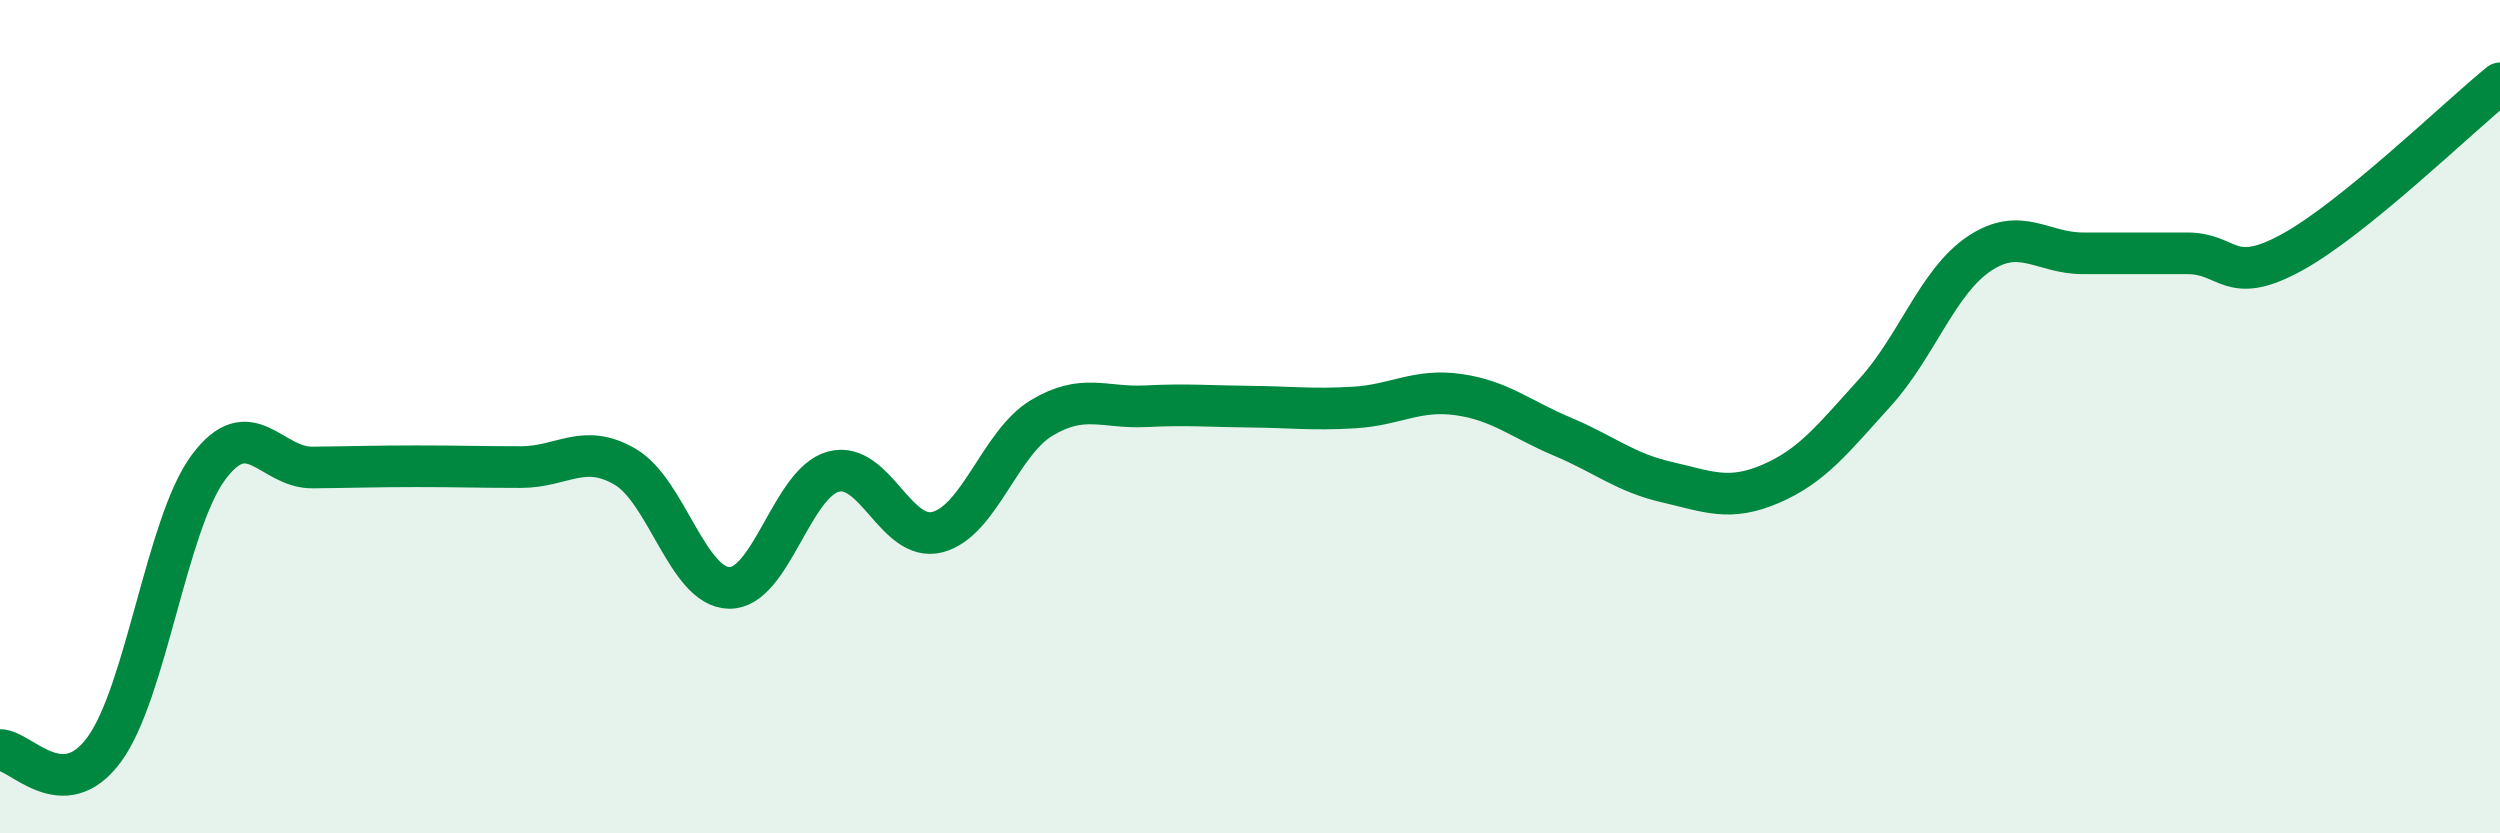
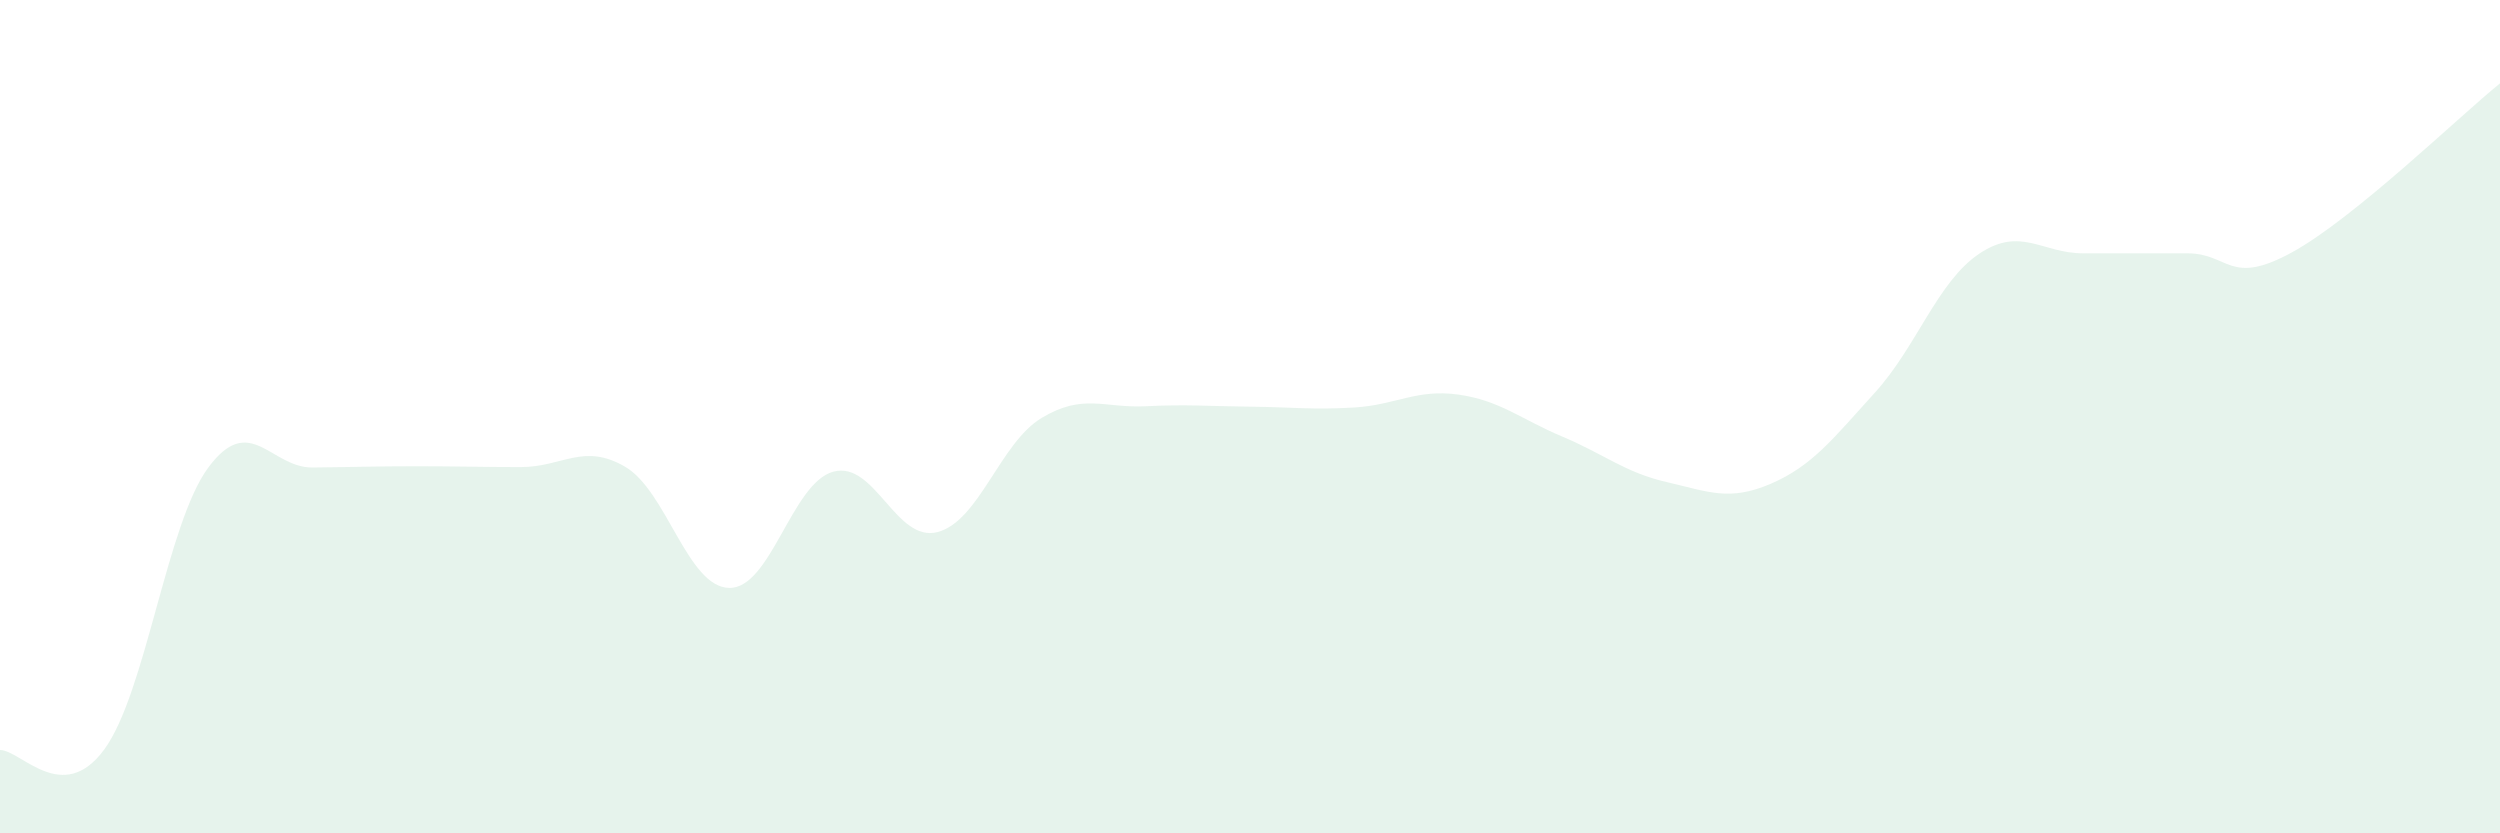
<svg xmlns="http://www.w3.org/2000/svg" width="60" height="20" viewBox="0 0 60 20">
  <path d="M 0,18 C 0.5,18 1.5,19.35 2.5,17.99 C 3.5,16.63 4,12.57 5,11.22 C 6,9.87 6.5,11.23 7.5,11.22 C 8.5,11.21 9,11.19 10,11.19 C 11,11.19 11.5,11.21 12.5,11.21 C 13.5,11.21 14,10.62 15,11.2 C 16,11.78 16.5,14.09 17.5,14.11 C 18.5,14.13 19,11.59 20,11.32 C 21,11.05 21.5,13.03 22.5,12.77 C 23.5,12.51 24,10.63 25,10.03 C 26,9.43 26.5,9.8 27.5,9.75 C 28.5,9.7 29,9.75 30,9.76 C 31,9.77 31.5,9.84 32.5,9.78 C 33.5,9.72 34,9.33 35,9.47 C 36,9.61 36.5,10.06 37.5,10.48 C 38.5,10.9 39,11.34 40,11.57 C 41,11.8 41.5,12.04 42.5,11.61 C 43.5,11.18 44,10.52 45,9.42 C 46,8.32 46.5,6.76 47.5,6.09 C 48.5,5.42 49,6.08 50,6.08 C 51,6.08 51.5,6.08 52.5,6.08 C 53.5,6.08 53.5,6.88 55,6.06 C 56.5,5.24 59,2.81 60,2L60 20L0 20Z" fill="#008740" opacity="0.1" stroke-linecap="round" stroke-linejoin="round" />
-   <path d="M 0,18 C 0.5,18 1.5,19.35 2.5,17.99 C 3.5,16.63 4,12.57 5,11.22 C 6,9.87 6.5,11.23 7.5,11.22 C 8.5,11.21 9,11.19 10,11.19 C 11,11.19 11.5,11.21 12.5,11.21 C 13.5,11.21 14,10.62 15,11.2 C 16,11.78 16.5,14.09 17.5,14.11 C 18.5,14.13 19,11.59 20,11.32 C 21,11.05 21.5,13.03 22.5,12.77 C 23.5,12.51 24,10.63 25,10.03 C 26,9.43 26.5,9.8 27.5,9.75 C 28.5,9.7 29,9.75 30,9.76 C 31,9.77 31.5,9.84 32.5,9.78 C 33.5,9.72 34,9.33 35,9.47 C 36,9.61 36.5,10.06 37.5,10.48 C 38.5,10.9 39,11.34 40,11.57 C 41,11.8 41.5,12.04 42.5,11.61 C 43.5,11.18 44,10.52 45,9.42 C 46,8.32 46.5,6.76 47.5,6.09 C 48.5,5.42 49,6.08 50,6.08 C 51,6.08 51.5,6.08 52.5,6.08 C 53.5,6.08 53.5,6.88 55,6.06 C 56.5,5.24 59,2.81 60,2" stroke="#008740" stroke-width="1" fill="none" stroke-linecap="round" stroke-linejoin="round" />
</svg>